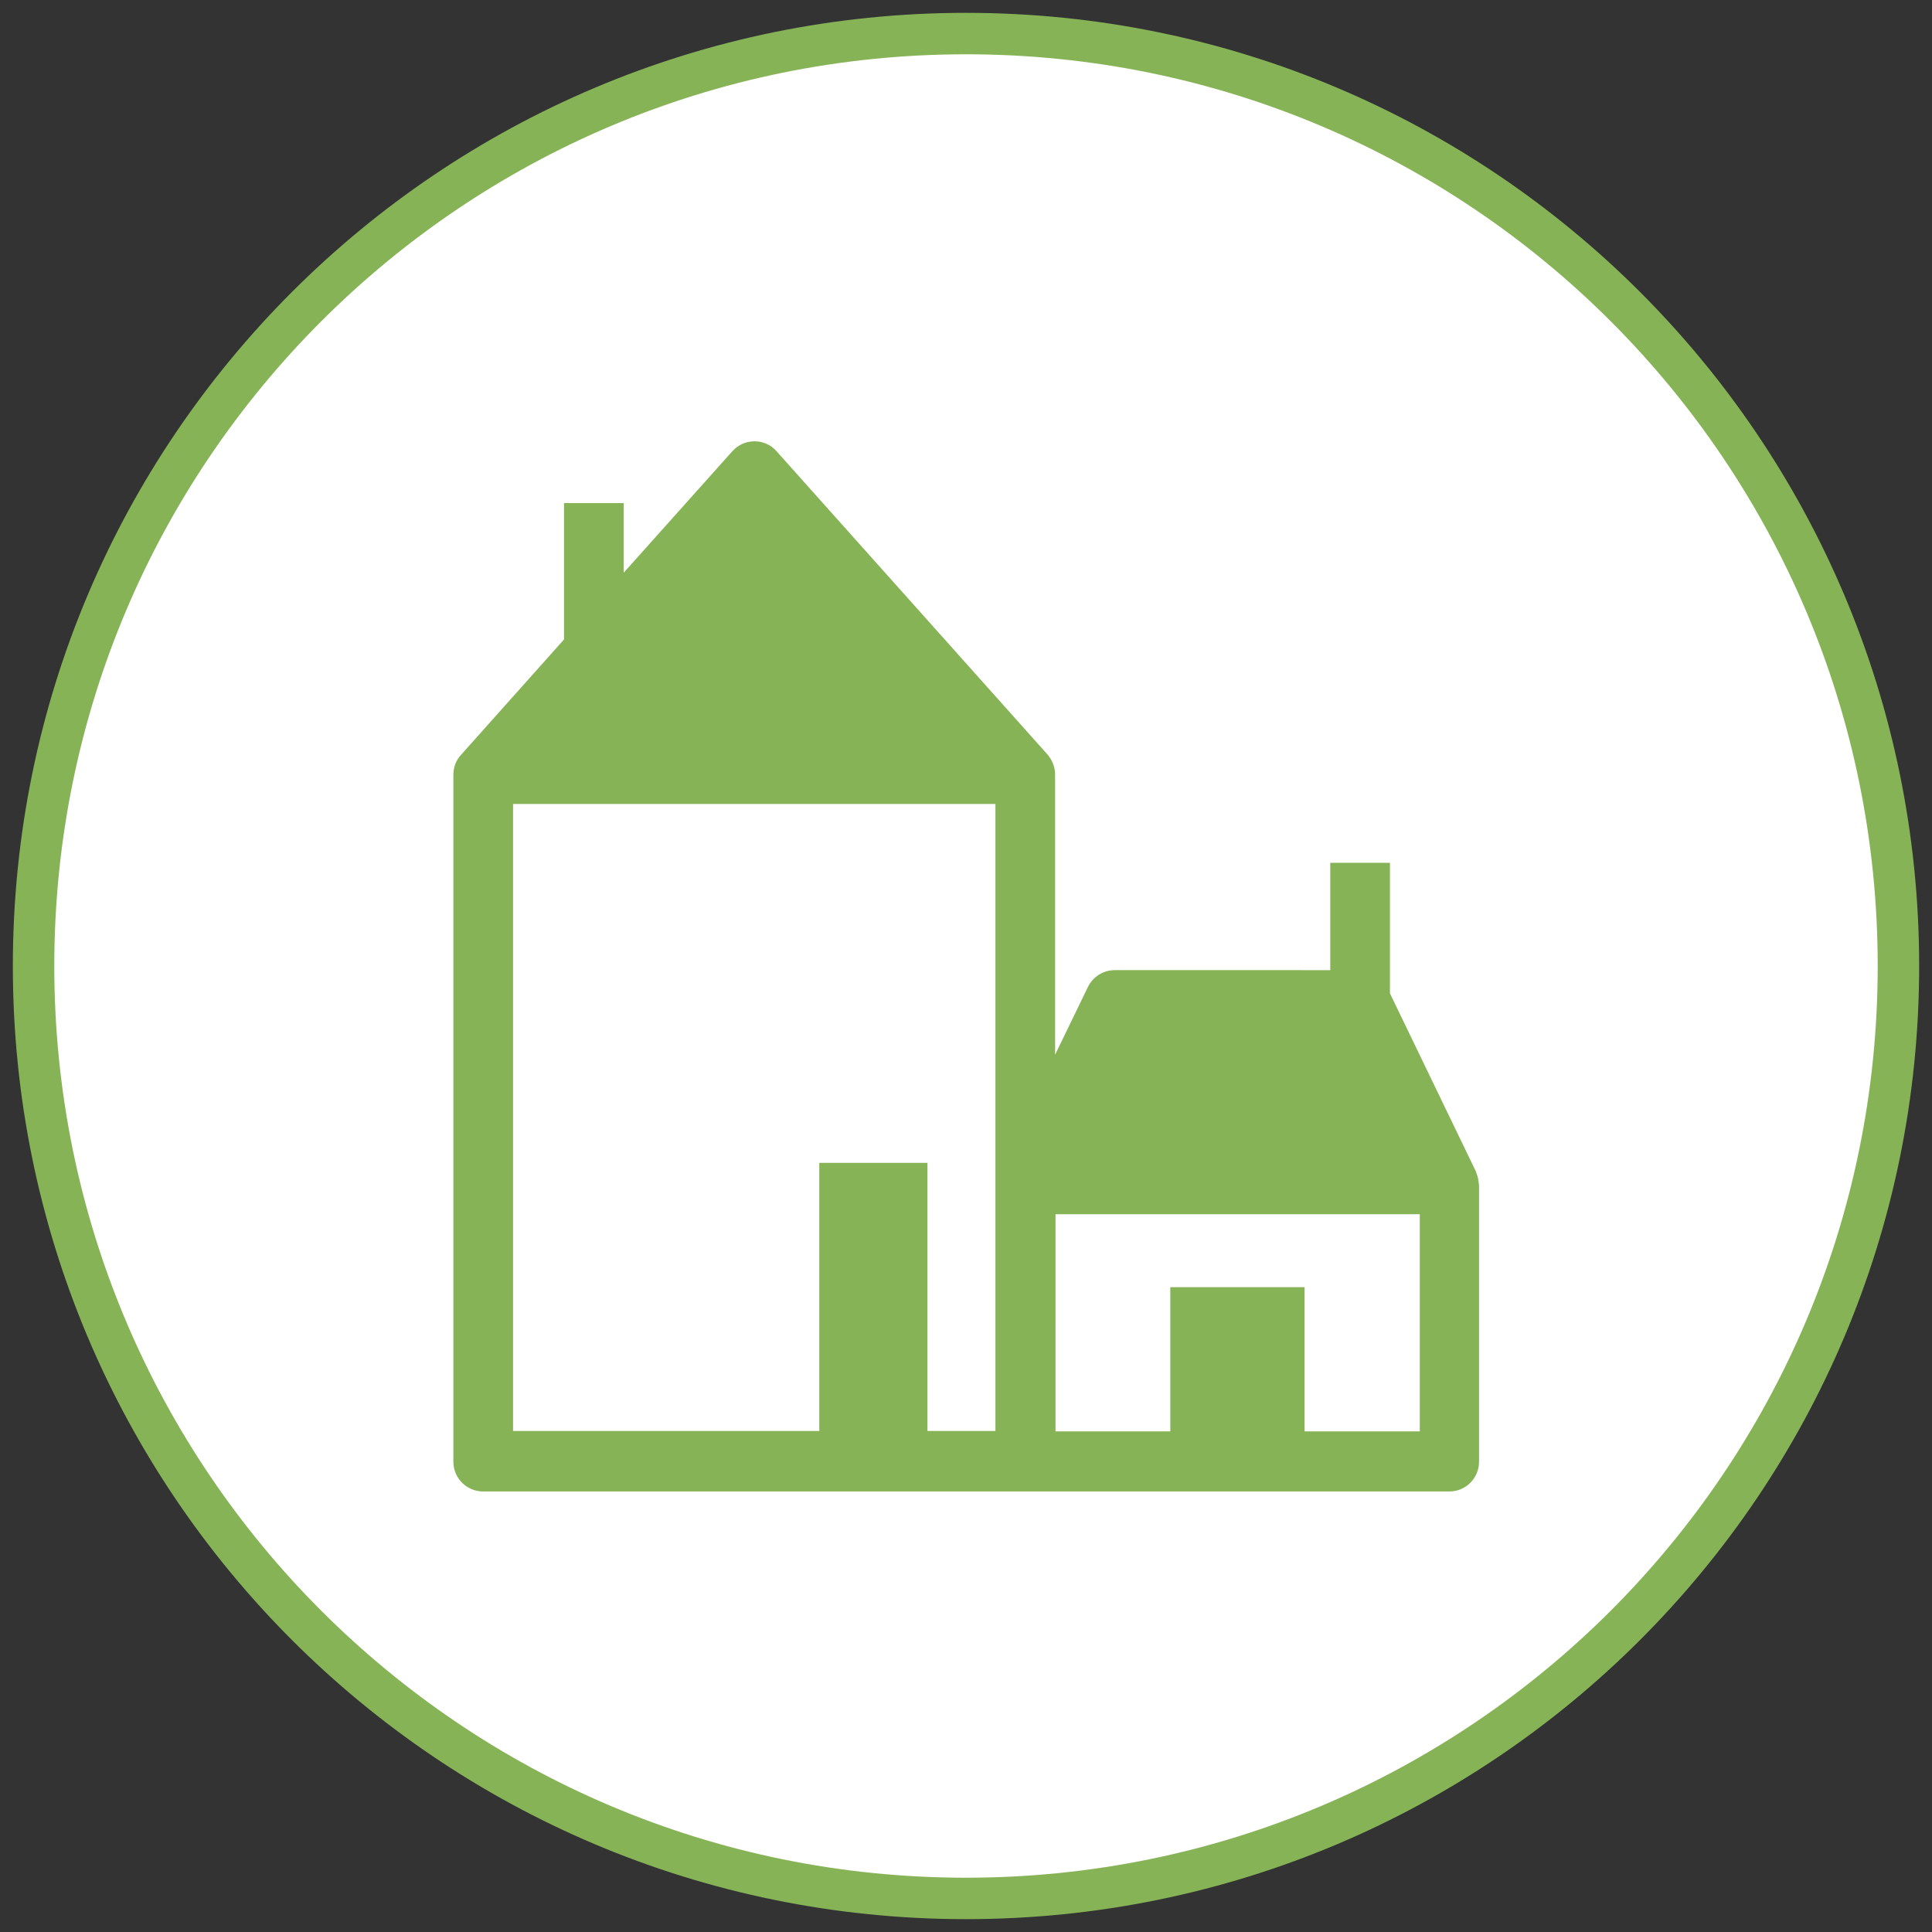
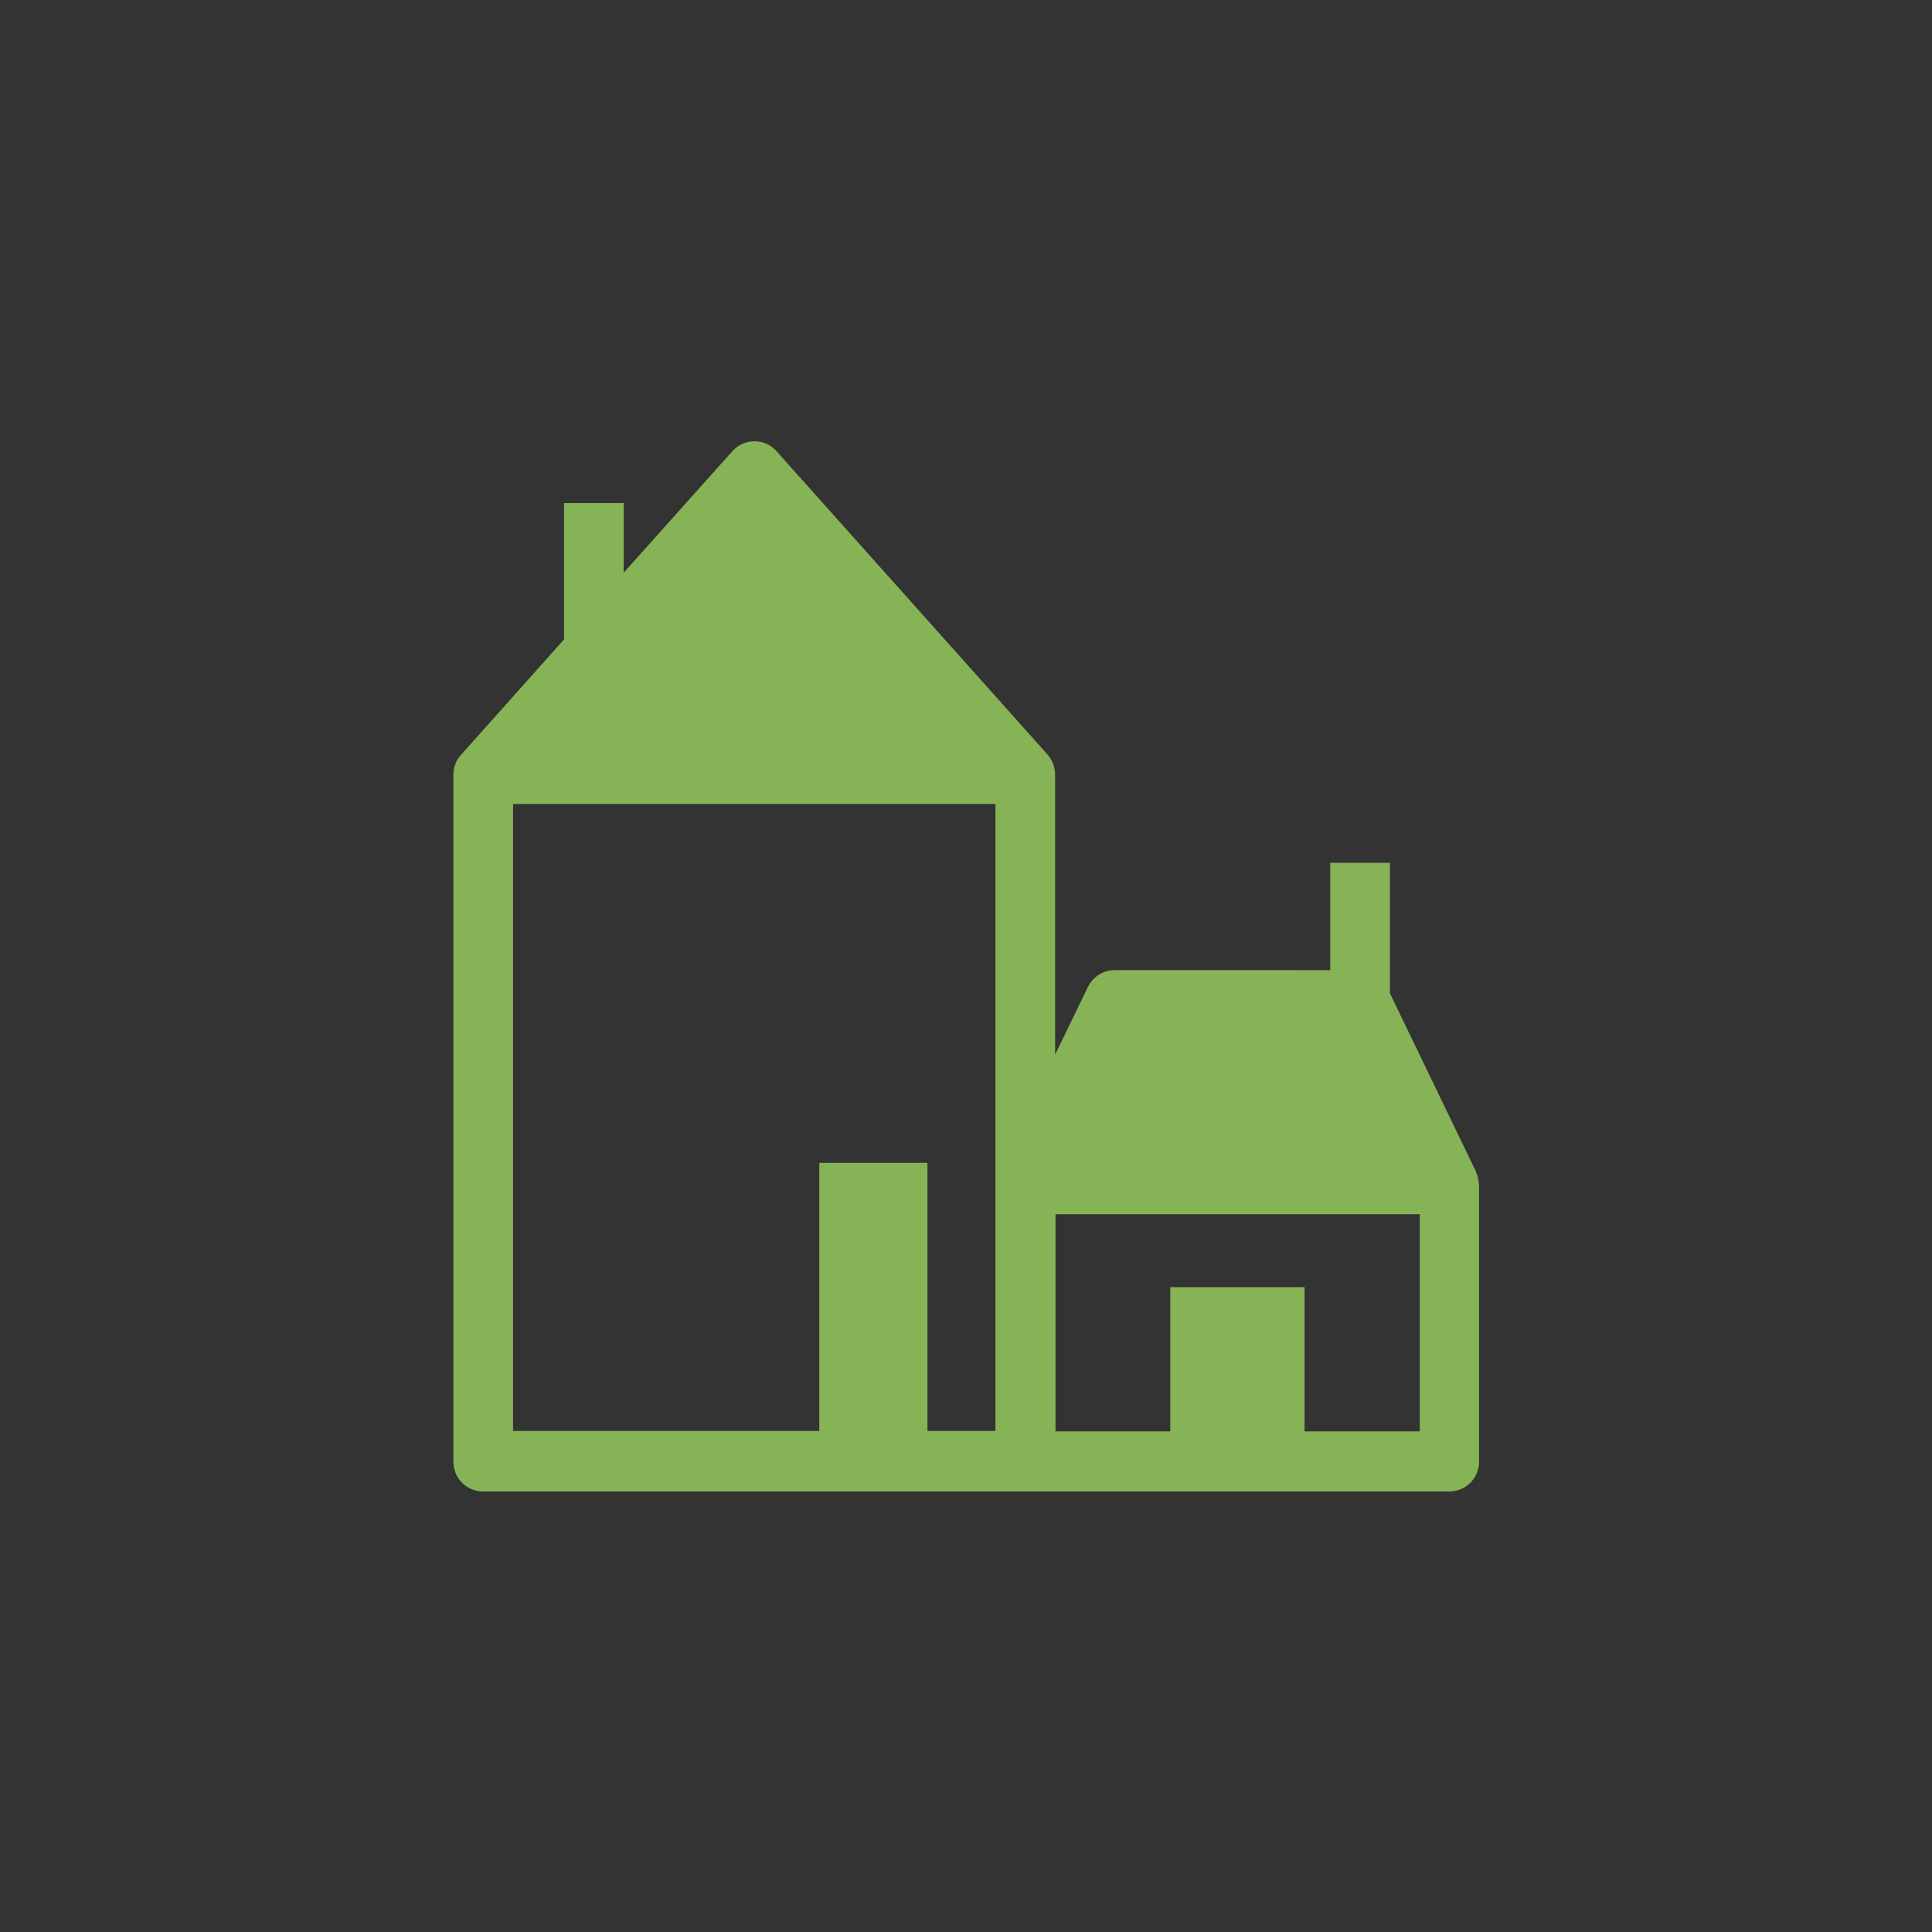
<svg xmlns="http://www.w3.org/2000/svg" version="1.1" id="Capa_1" x="0px" y="0px" viewBox="0 0 46.62 46.62" style="enable-background:new 0 0 46.62 46.62;" xml:space="preserve">
  <rect x="0" y="0" width="46.62" height="46.62" fill="#333333" stroke="none" />
  <g>
-     <path style="fill:#FFFFFF;stroke:#87B357;stroke-miterlimit:10;" d="M45.81,23.31c0,12.43-10.07,22.5-22.5,22.5   c-12.43,0-22.5-10.07-22.5-22.5c0-12.43,10.07-22.5,22.5-22.5C35.74,0.81,45.81,10.88,45.81,23.31" />
    <path style="fill:#87B357;" d="M35.67,28.46c0,0,0-0.01,0-0.01c-0.01-0.05-0.03-0.11-0.05-0.16c0,0,0-0.01,0-0.01l-2.08-4.31v-3.15   h-1.44v2.59H26.9c-0.28,0-0.53,0.16-0.65,0.41l-0.79,1.63v-6.76c0-0.18-0.07-0.35-0.18-0.48l-6.54-7.32   c-0.26-0.3-0.72-0.32-1.01-0.06c-0.02,0.02-0.04,0.04-0.06,0.06l-2.62,2.93v-1.68h-1.44v3.29l-2.49,2.79   c-0.12,0.13-0.18,0.3-0.18,0.48v16.57c0,0.4,0.32,0.72,0.72,0.72h23.31c0.4,0,0.72-0.32,0.72-0.72v0v-6.67   C35.68,28.54,35.68,28.5,35.67,28.46 M12.37,19.4h11.65v15.13h-1.64v-6.47h-2.61v6.47h-7.39V19.4z M34.25,34.54h-2.77v-3.48h-3.24   v3.48h-2.77V29.3h8.79V34.54z" />
  </g>
</svg>